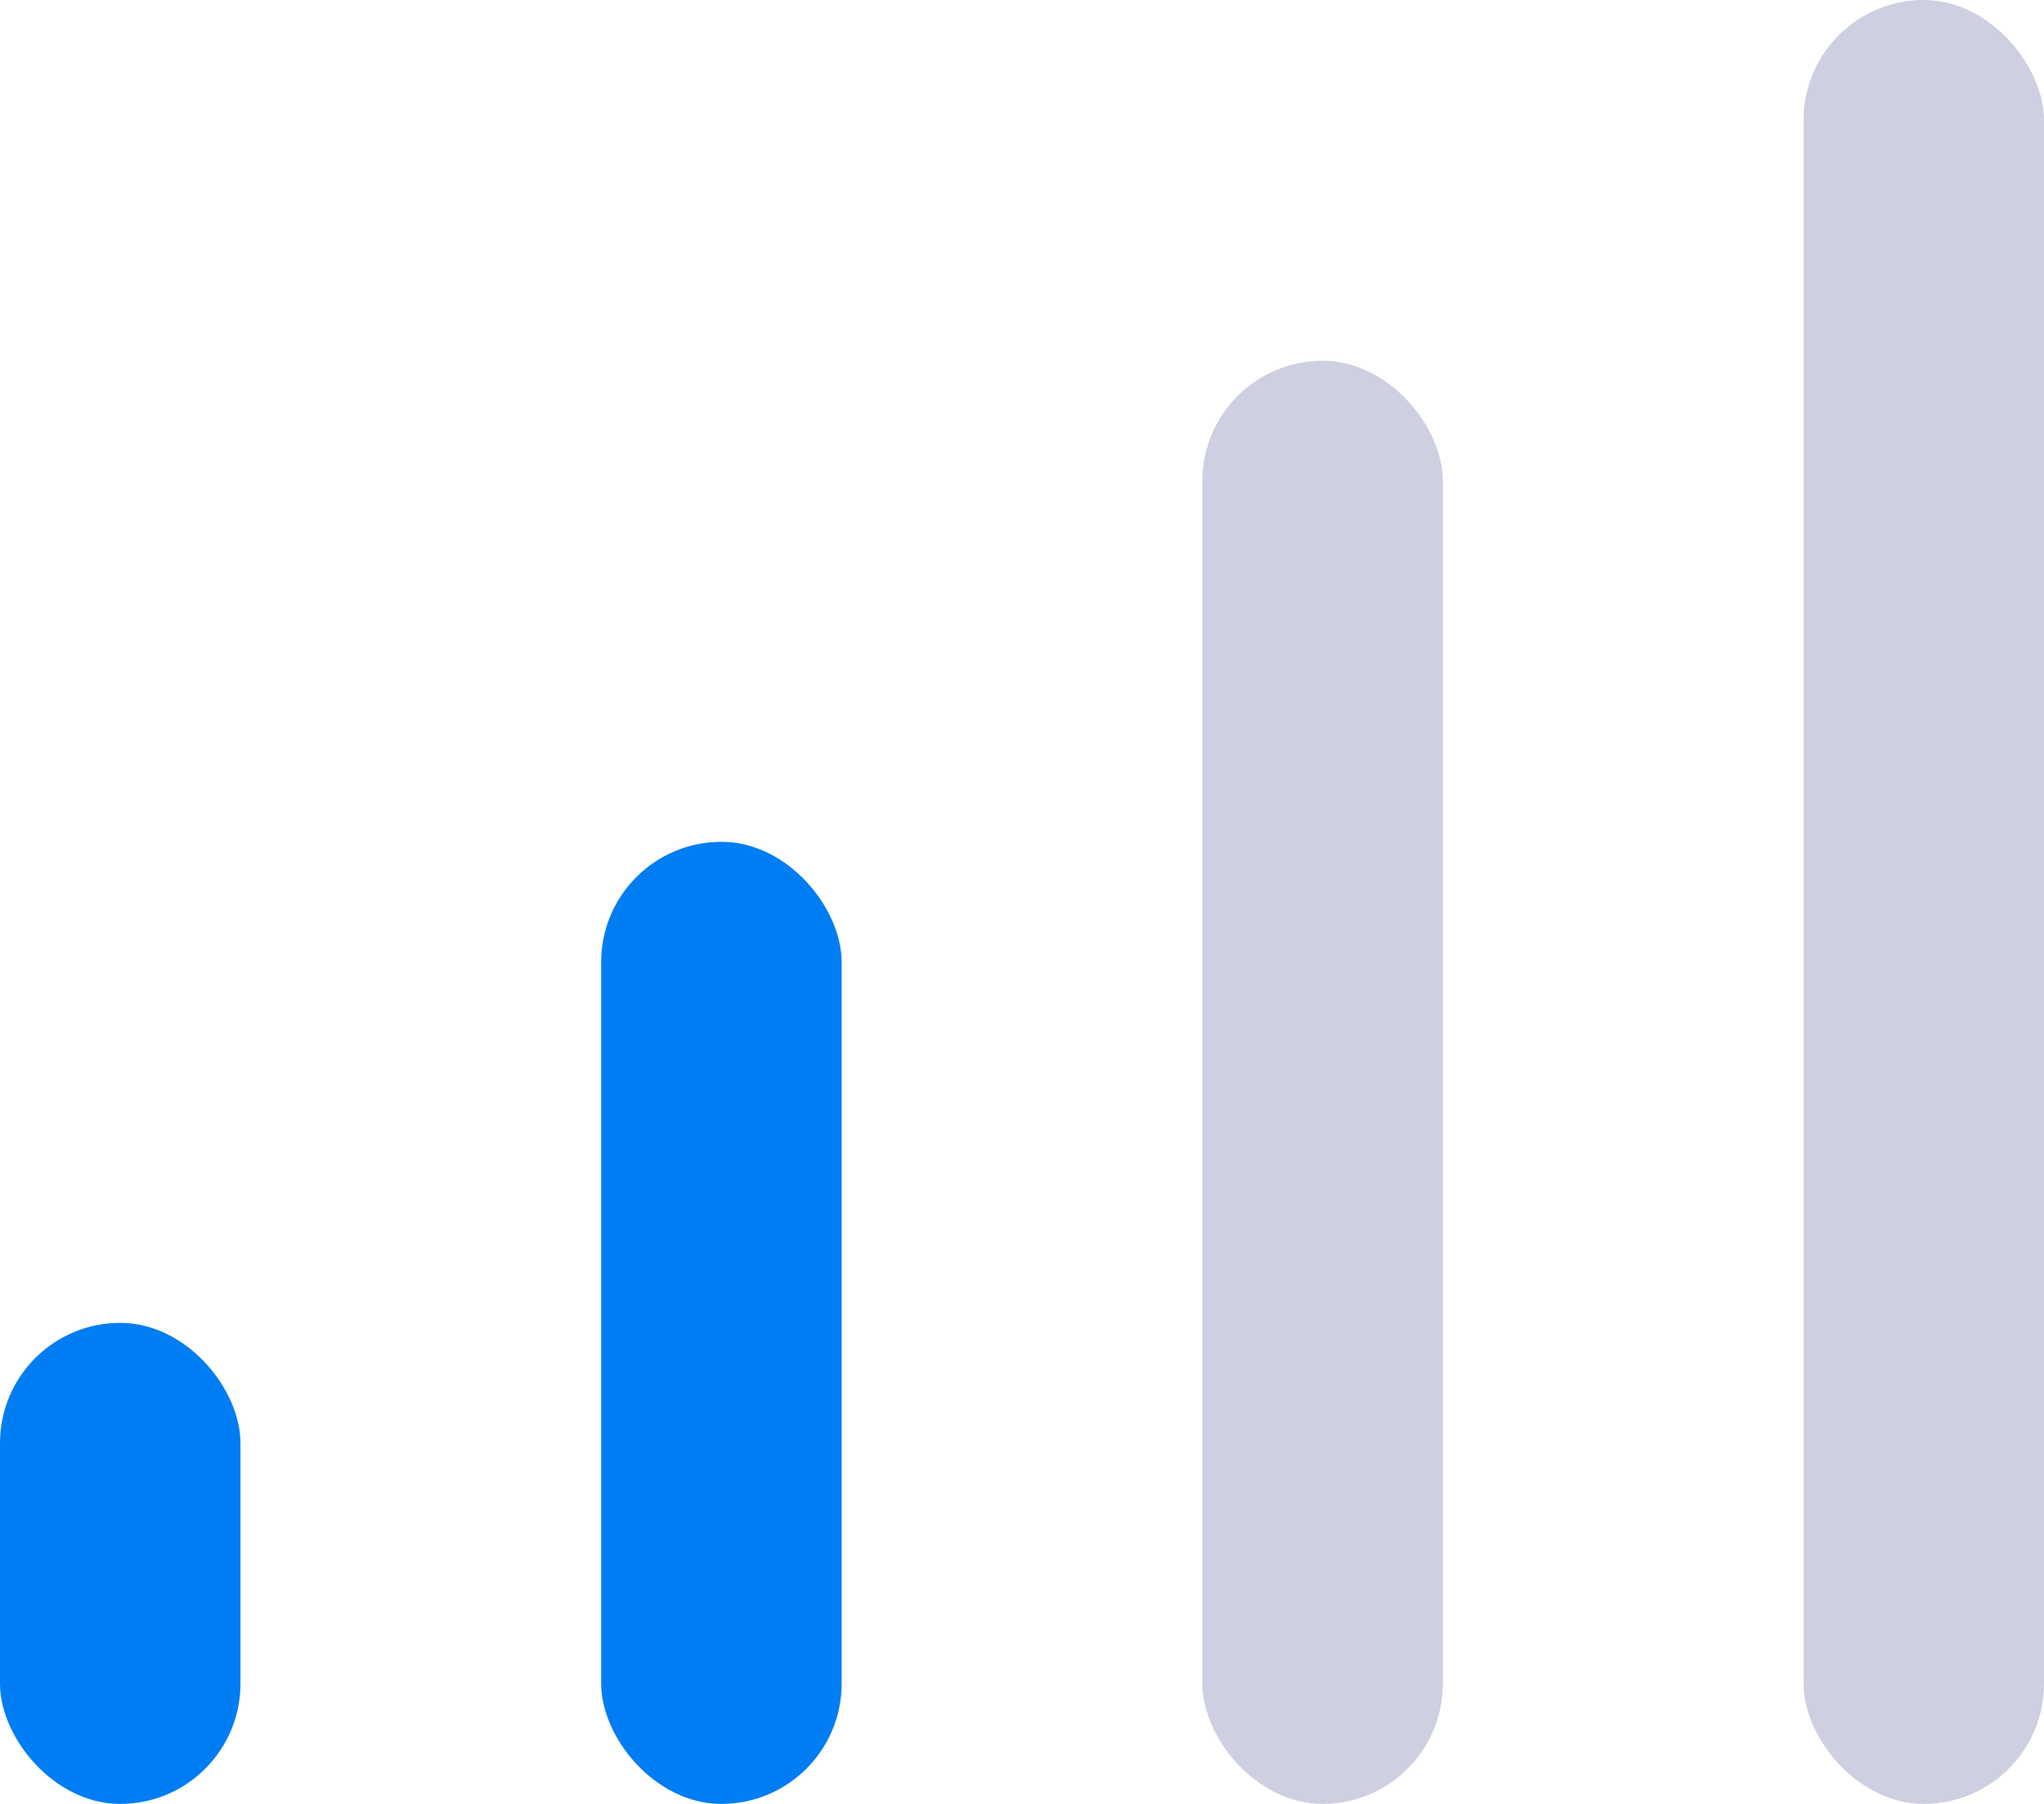
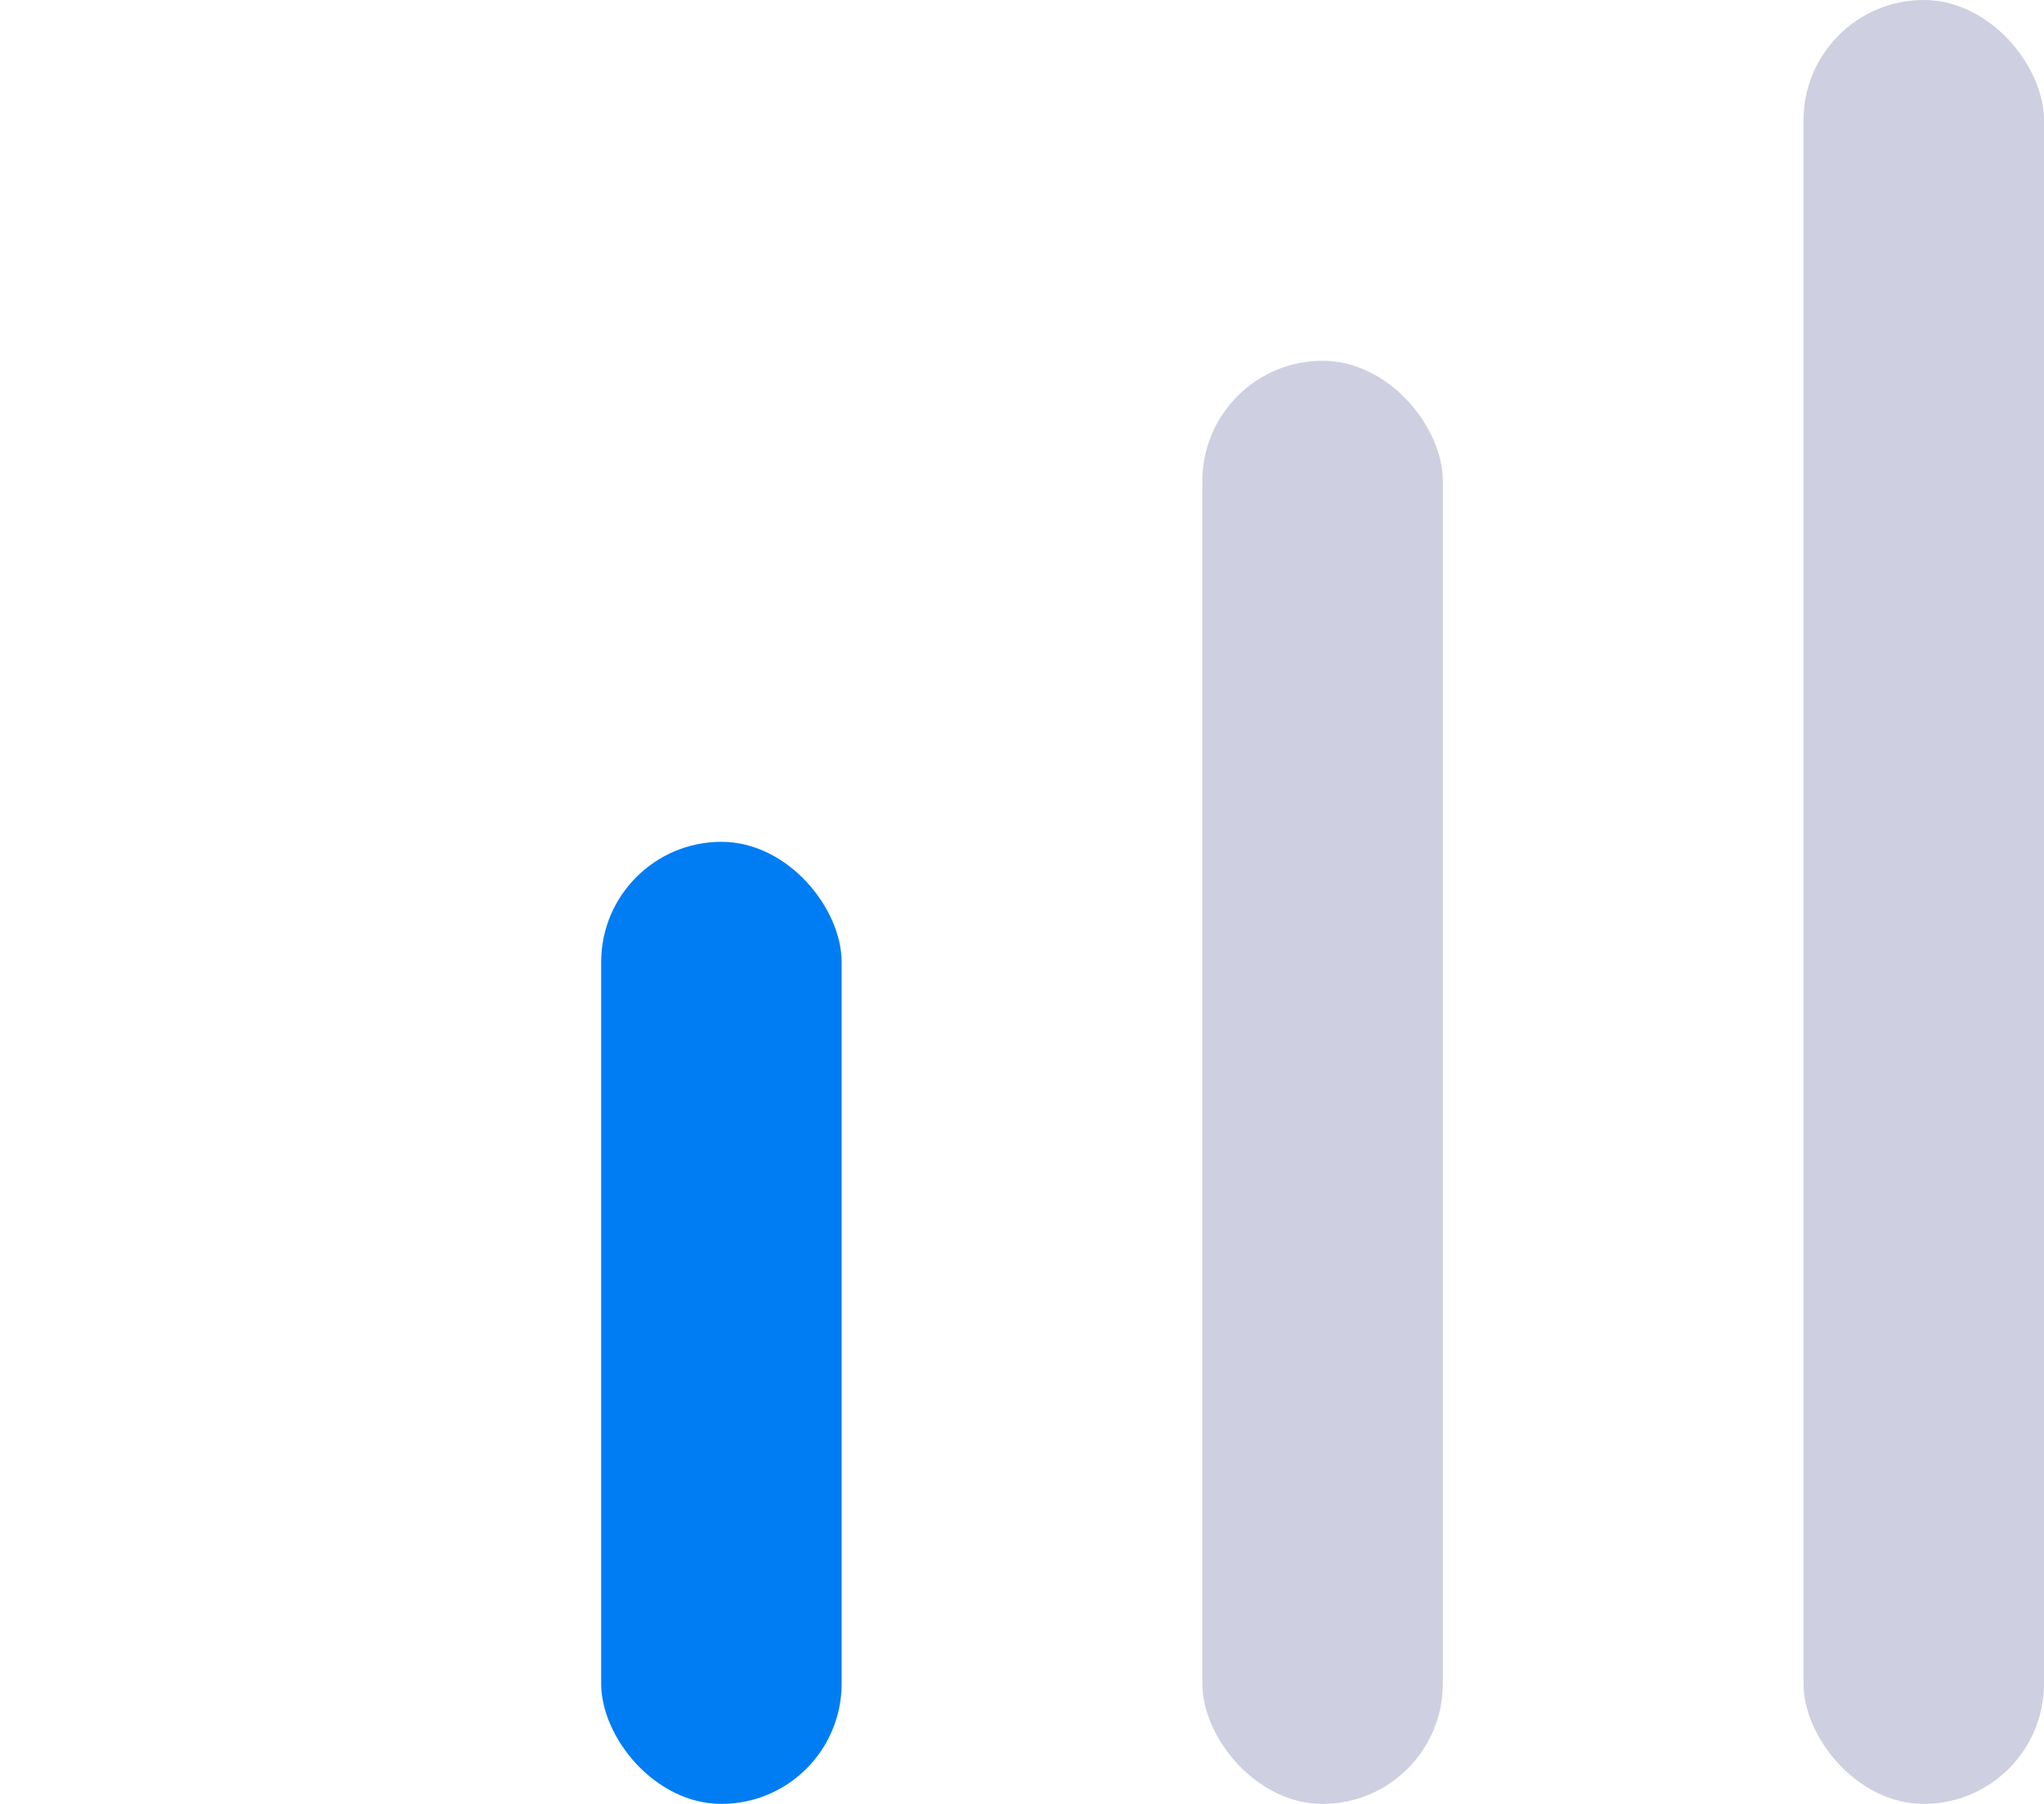
<svg xmlns="http://www.w3.org/2000/svg" width="17" height="15" viewBox="0 0 17 15" fill="none">
  <rect x="15" width="2" height="15" rx="1" fill="#CECFE0" />
  <rect x="10" y="3" width="2" height="12" rx="1" fill="#CECFE0" />
  <rect x="5" y="7" width="2" height="8" rx="1" fill="#007DF3" />
-   <rect y="11" width="2" height="4" rx="1" fill="#007DF3" />
</svg>